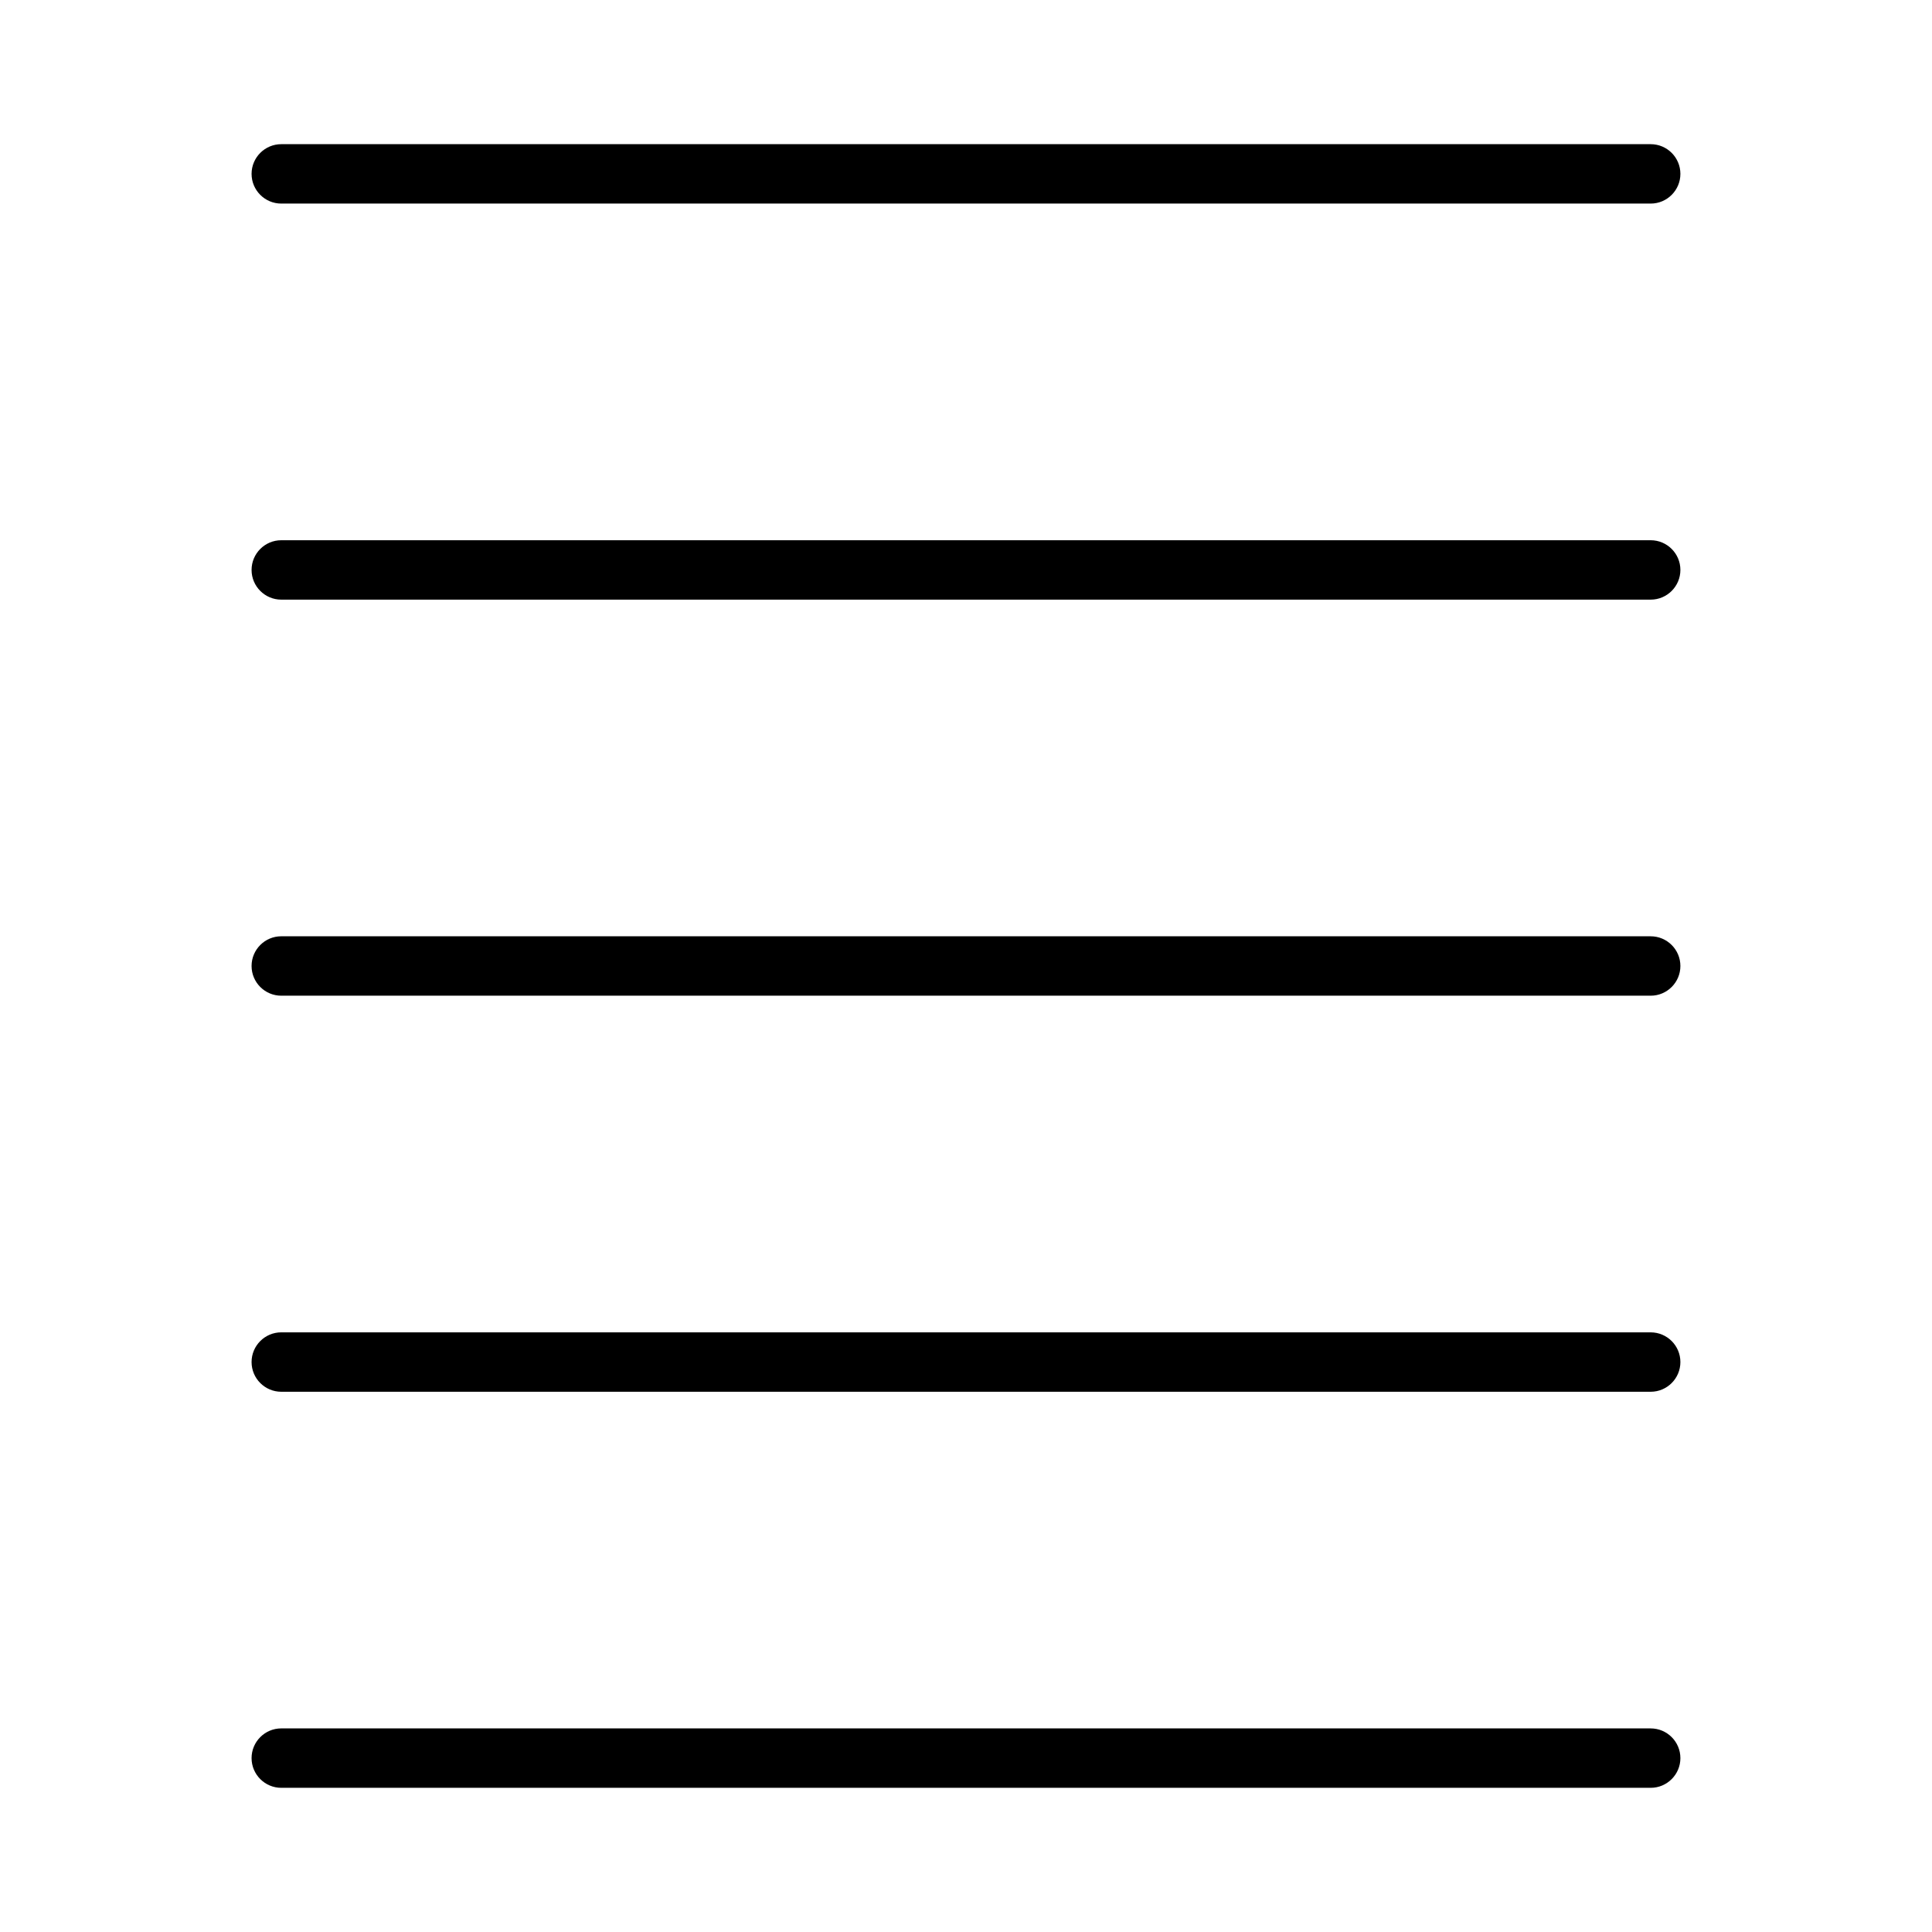
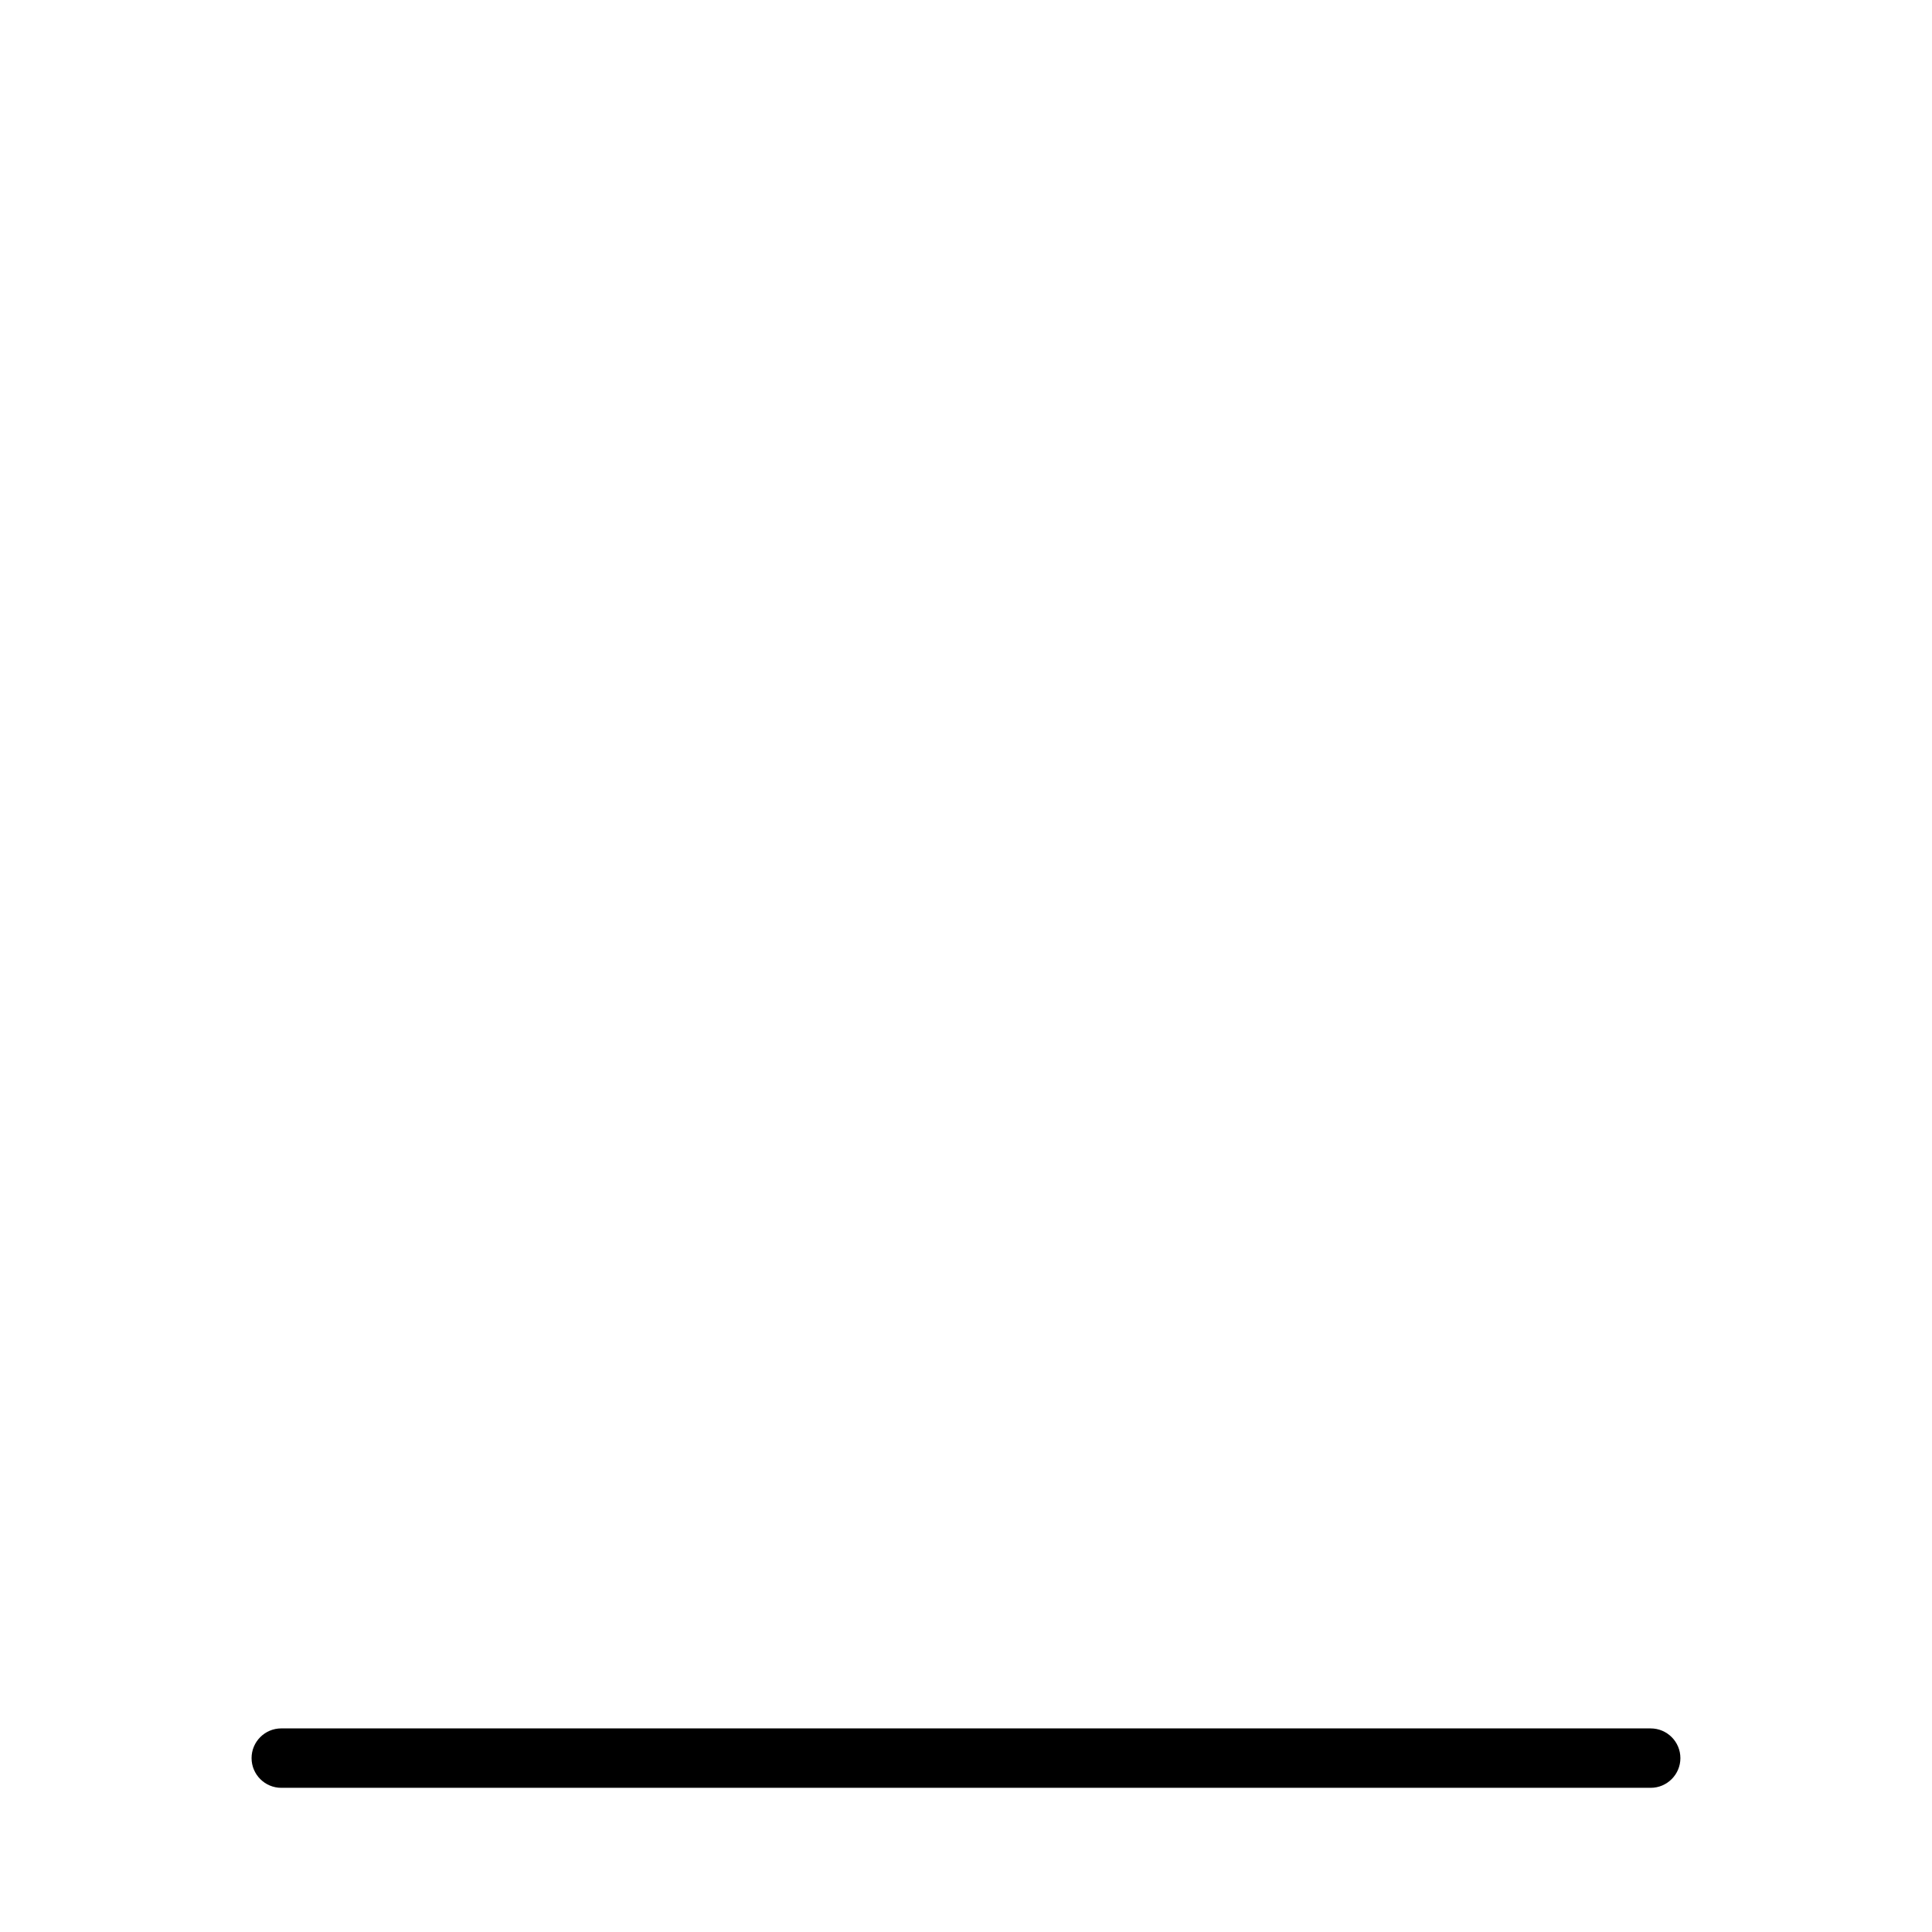
<svg xmlns="http://www.w3.org/2000/svg" fill="#000000" width="800px" height="800px" version="1.1" viewBox="144 144 512 512">
  <g>
-     <path d="m218.54 197.95h362.91c4.34 0 7.871-3.531 7.871-7.871s-3.531-7.871-7.871-7.871h-362.91c-4.34 0-7.871 3.531-7.871 7.871s3.531 7.871 7.871 7.871z" />
-     <path d="m218.54 302.91h362.91c4.34 0 7.871-3.531 7.871-7.871 0-4.34-3.531-7.871-7.871-7.871h-362.91c-4.34 0-7.871 3.531-7.871 7.871 0 4.34 3.531 7.871 7.871 7.871z" />
-     <path d="m218.54 407.87h362.91c4.34 0 7.871-3.531 7.871-7.871s-3.531-7.871-7.871-7.871l-362.91-0.004c-4.34 0-7.871 3.531-7.871 7.871 0 4.344 3.531 7.875 7.871 7.875z" />
-     <path d="m218.54 512.83h362.91c4.34 0 7.871-3.531 7.871-7.871 0-4.34-3.531-7.871-7.871-7.871l-362.91-0.004c-4.34 0-7.871 3.531-7.871 7.871 0 4.344 3.531 7.875 7.871 7.875z" />
    <path d="m218.54 617.79h362.91c4.34 0 7.871-3.531 7.871-7.871s-3.531-7.871-7.871-7.871l-362.91-0.004c-4.34 0-7.871 3.531-7.871 7.871 0 4.34 3.531 7.875 7.871 7.875z" />
  </g>
</svg>